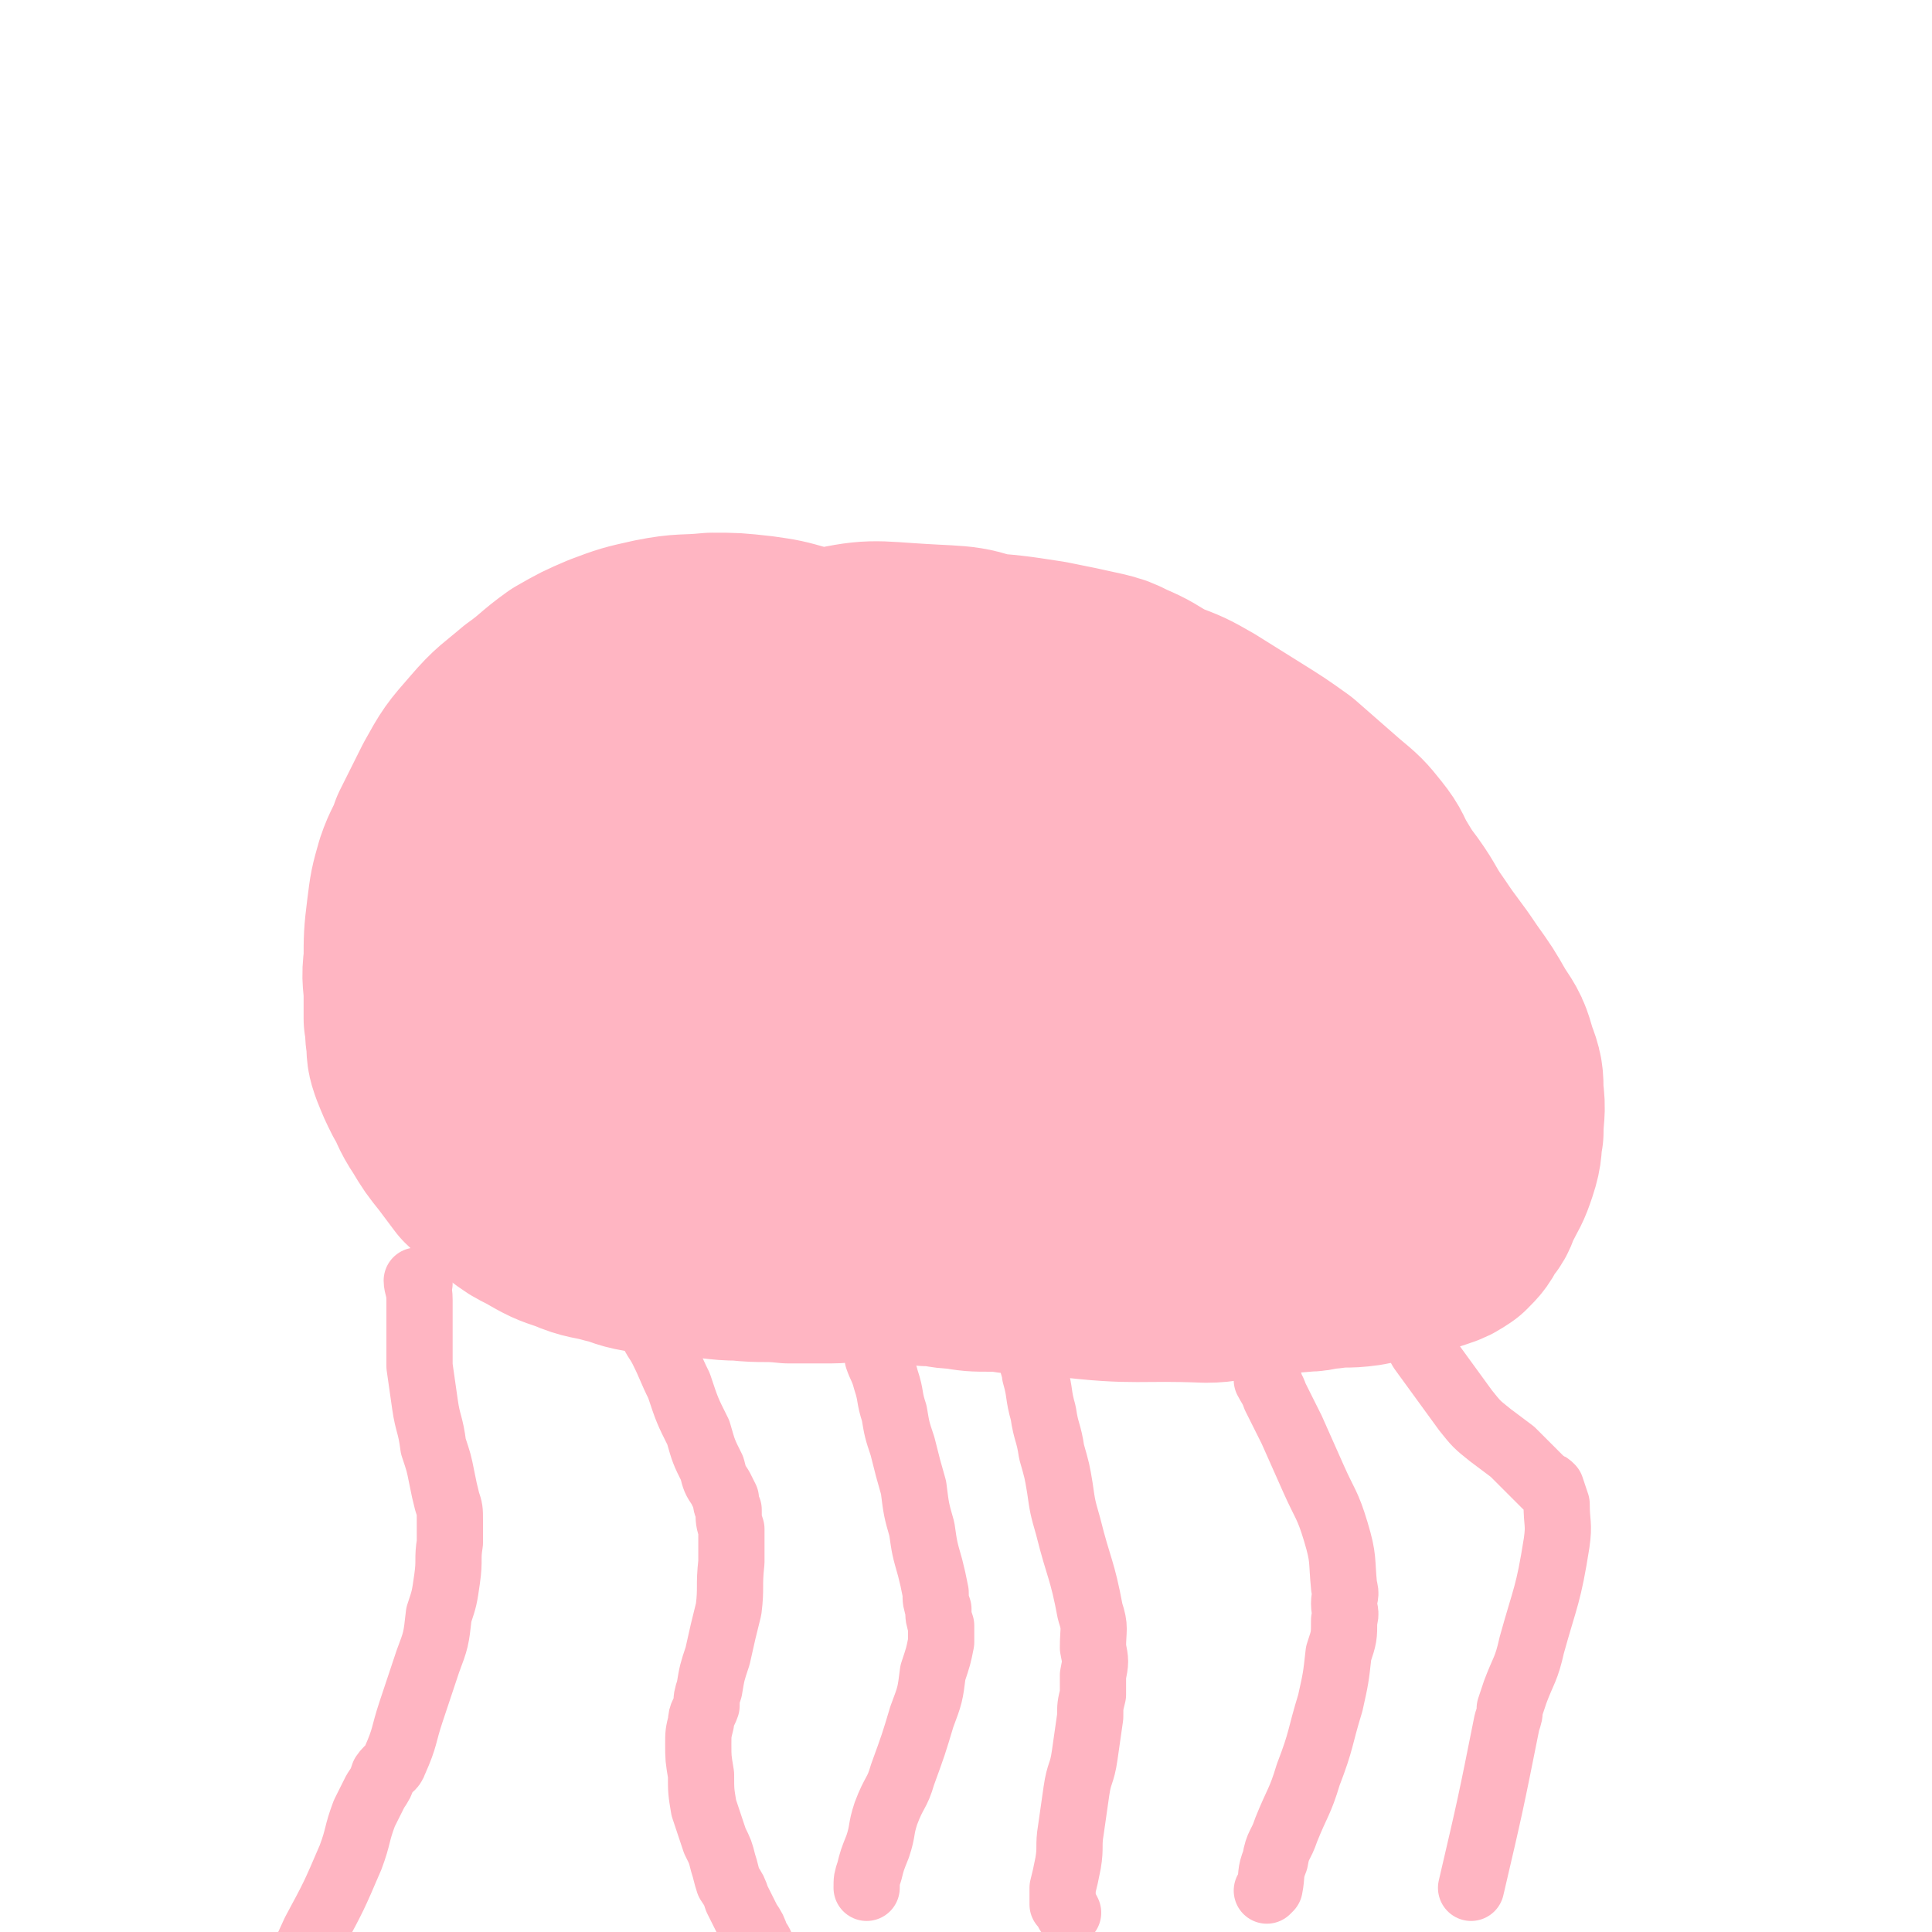
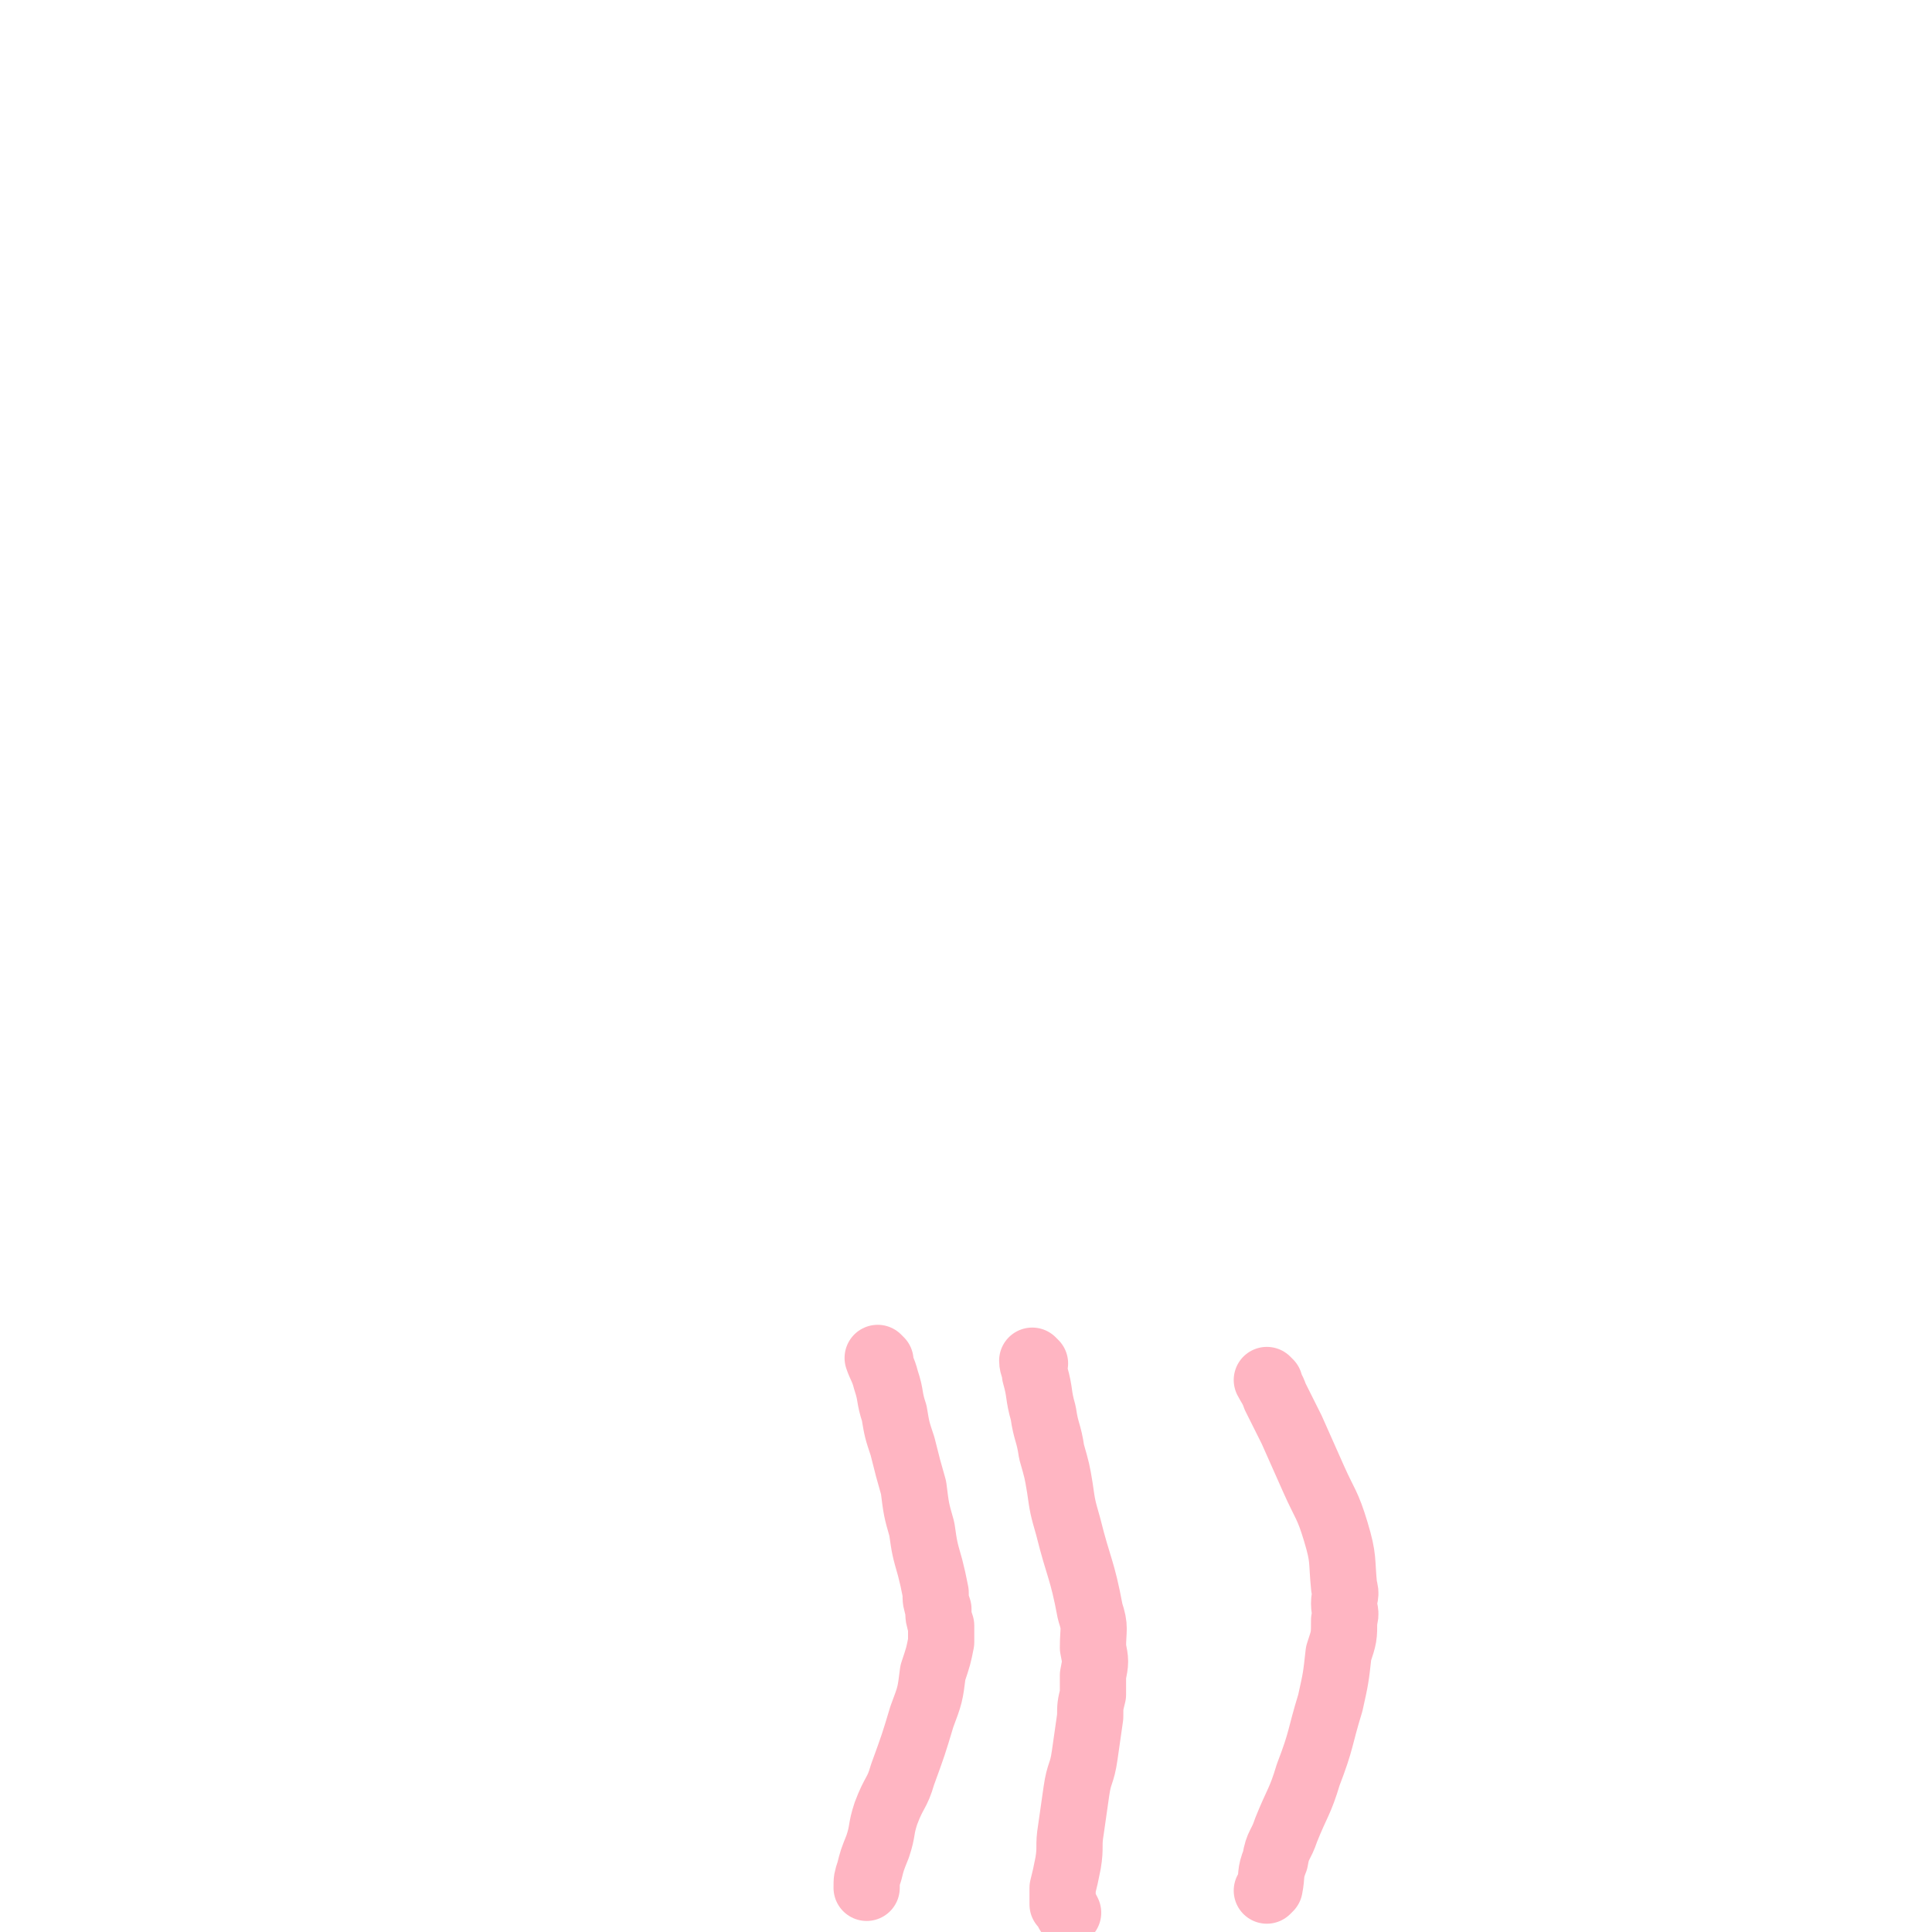
<svg xmlns="http://www.w3.org/2000/svg" viewBox="0 0 700 700" version="1.1">
  <g fill="none" stroke="#FFB5C2" stroke-width="80" stroke-linecap="round" stroke-linejoin="round">
-     <path d="M302,258c0,0 -1,-1 -1,-1 -7,12 -9,13 -15,27 -6,15 -6,16 -8,32 -1,8 0,9 3,16 3,11 4,11 10,20 5,7 6,7 13,12 8,5 8,5 17,7 8,2 8,2 17,2 5,0 5,0 10,-2 4,-1 4,-2 8,-4 4,-3 4,-3 7,-6 3,-2 3,-3 5,-6 1,-4 1,-4 2,-9 1,-5 1,-5 0,-10 0,-4 1,-4 -1,-8 -2,-5 -2,-5 -6,-8 -21,-16 -20,-17 -43,-29 -24,-13 -25,-16 -50,-22 -9,-2 -13,-1 -19,7 -27,40 -35,43 -47,89 -7,25 1,29 10,53 4,10 6,11 16,16 25,10 27,12 54,13 15,1 15,-3 29,-9 16,-6 17,-6 31,-16 12,-9 12,-10 21,-22 9,-10 9,-10 15,-22 7,-14 7,-14 12,-29 4,-15 4,-15 5,-31 1,-11 1,-11 0,-22 -1,-8 -1,-8 -3,-16 -2,-7 -2,-7 -6,-13 -3,-5 -3,-6 -7,-10 -8,-8 -8,-9 -18,-14 -13,-6 -14,-5 -30,-6 -17,-1 -17,-2 -34,2 -12,3 -12,5 -24,10 -12,7 -12,7 -24,14 -5,3 -5,3 -8,6 -4,4 -4,4 -6,8 -5,9 -6,9 -7,19 -2,11 -2,12 0,23 2,12 2,13 7,24 4,10 5,10 11,19 6,9 6,10 13,16 8,7 8,7 17,11 9,4 10,4 20,5 17,1 17,1 33,-2 12,-2 12,-2 23,-6 9,-4 8,-5 17,-11 9,-6 9,-5 17,-12 5,-4 6,-3 9,-8 4,-5 4,-5 6,-11 3,-7 4,-7 6,-16 2,-10 2,-10 3,-20 0,-11 1,-12 -1,-23 -1,-7 -2,-7 -5,-14 -3,-7 -3,-7 -7,-13 -4,-5 -4,-6 -9,-9 -10,-4 -11,-5 -21,-5 -15,0 -16,0 -30,5 -20,6 -20,6 -38,17 -12,7 -12,8 -22,17 -12,12 -12,12 -22,25 -7,7 -7,7 -13,16 -3,5 -3,5 -4,11 -2,8 -3,9 -2,17 0,9 1,9 4,18 3,8 3,8 8,15 6,9 6,9 15,16 8,6 8,7 18,11 7,3 7,2 15,3 12,0 12,1 24,-1 14,-2 14,-3 26,-7 7,-3 7,-3 13,-6 9,-4 9,-4 17,-8 7,-3 7,-3 13,-6 4,-2 4,-2 8,-5 3,-2 3,-3 5,-5 3,-2 3,-2 5,-4 2,-2 2,-2 3,-4 2,-2 2,-2 3,-3 1,-1 1,-1 2,-2 1,-1 1,-1 2,-2 0,0 0,-1 0,-1 1,-1 1,-1 1,-1 1,-1 0,-1 0,-2 0,-1 0,-1 0,-1 0,-1 1,-1 0,-2 0,-3 0,-4 -1,-7 -2,-7 -3,-7 -6,-14 -4,-8 -4,-8 -8,-16 -3,-6 -3,-6 -6,-12 -2,-5 -2,-5 -4,-9 -2,-4 -2,-4 -4,-8 -2,-3 -2,-3 -4,-7 -2,-2 -2,-2 -3,-4 -2,-3 -2,-3 -4,-5 -2,-2 -2,-2 -5,-4 -3,-2 -3,-3 -7,-5 -6,-3 -6,-3 -13,-6 -6,-2 -6,-3 -13,-4 -9,-2 -9,-1 -18,-2 -10,-1 -10,-2 -21,-2 -7,0 -7,0 -15,0 -10,1 -10,1 -20,3 -10,2 -10,2 -19,4 -7,2 -7,2 -13,5 -7,2 -7,3 -13,6 -4,2 -4,2 -9,5 -5,3 -5,3 -10,8 -4,4 -4,5 -7,10 -4,7 -4,7 -7,15 -3,7 -3,8 -5,15 -2,9 -2,9 -3,17 -1,8 -1,8 -1,16 0,5 0,5 1,9 0,4 0,4 1,6 2,4 2,4 5,6 3,4 4,4 8,7 7,6 7,6 14,11 11,6 11,6 22,12 10,6 10,6 21,10 12,5 12,5 24,9 9,4 9,4 17,7 8,3 8,3 16,6 11,3 11,2 22,6 8,2 8,3 16,5 8,3 8,2 16,5 12,3 11,5 23,6 25,3 25,1 50,2 6,0 6,-1 12,-1 12,-2 12,-2 24,-3 4,0 4,-1 8,-1 6,-1 6,0 13,-1 5,-1 5,-1 10,-2 2,0 2,0 4,0 3,-1 3,-1 5,-2 3,-1 3,-1 6,-2 3,-1 3,-1 6,-3 3,-3 3,-3 5,-7 3,-3 2,-3 4,-7 3,-6 3,-5 5,-11 2,-6 1,-6 2,-11 0,-7 1,-7 0,-14 0,-5 0,-6 -2,-11 -2,-7 -2,-7 -6,-13 -4,-7 -4,-7 -9,-14 -6,-9 -6,-8 -12,-17 -5,-7 -4,-7 -9,-14 -3,-4 -3,-4 -6,-9 -3,-5 -2,-5 -6,-10 -4,-5 -4,-5 -10,-10 -8,-7 -8,-7 -16,-14 -7,-5 -7,-5 -15,-10 -8,-5 -8,-5 -16,-10 -7,-4 -7,-4 -15,-7 -7,-4 -6,-4 -13,-7 -4,-2 -4,-2 -8,-3 -9,-2 -9,-2 -19,-4 -13,-2 -13,-2 -26,-3 -11,0 -11,0 -22,2 -13,2 -13,2 -26,6 -7,3 -6,4 -12,7 -6,4 -5,4 -10,7 -5,4 -5,4 -10,8 -8,7 -8,6 -15,13 -9,9 -9,10 -18,20 -4,5 -4,5 -8,9 -3,4 -3,4 -6,7 -3,4 -3,4 -5,8 -2,5 -2,5 -2,10 -1,9 -1,9 0,18 1,7 0,7 3,13 3,6 4,6 8,11 6,7 6,7 12,12 8,6 9,7 18,11 13,6 13,6 27,9 10,2 11,2 21,3 14,0 14,0 27,0 9,-1 9,0 18,-1 10,-2 10,-3 20,-7 10,-3 10,-3 20,-7 6,-2 6,-2 12,-6 6,-3 6,-3 12,-6 3,-2 3,-2 6,-4 3,-2 3,-2 5,-4 3,-2 3,-3 5,-4 4,-2 4,-2 7,-3 4,-2 4,-3 7,-4 3,-2 3,-1 5,-2 2,-2 2,-2 4,-3 2,-1 2,-1 4,-2 1,-1 1,-1 2,-1 1,-1 1,-1 2,-1 1,-1 1,-1 2,-1 1,-1 1,0 2,0 1,0 1,0 2,0 1,0 1,-1 1,0 1,0 1,0 2,1 1,0 1,0 2,0 1,1 1,1 2,2 1,1 1,1 2,2 1,1 1,1 1,2 0,1 0,1 0,2 1,0 1,0 1,0 1,1 0,1 0,2 0,0 0,0 0,1 0,0 1,0 0,0 -2,-1 -2,-1 -4,-3 -7,-5 -7,-5 -14,-10 -7,-6 -7,-6 -14,-12 -6,-5 -6,-5 -11,-11 -12,-12 -12,-12 -24,-25 -6,-6 -6,-6 -12,-11 -5,-6 -5,-5 -11,-10 -6,-5 -5,-5 -11,-9 -7,-5 -7,-5 -14,-8 -7,-4 -7,-4 -15,-8 -6,-4 -6,-4 -13,-7 -8,-4 -8,-5 -17,-8 -9,-4 -9,-3 -19,-7 -6,-2 -6,-2 -13,-4 -7,-2 -7,-2 -14,-3 -9,-1 -9,-1 -17,-1 -10,1 -10,0 -20,2 -9,2 -9,2 -17,5 -7,3 -7,3 -14,7 -7,5 -7,6 -14,11 -7,6 -8,6 -14,13 -7,8 -7,8 -12,17 -4,8 -4,8 -8,16 -2,6 -3,6 -5,12 -2,7 -2,7 -3,15 -1,8 -1,9 -1,17 -1,7 0,7 0,13 0,4 0,4 0,8 1,4 0,4 1,8 0,4 0,4 1,7 2,5 2,5 4,9 3,5 2,5 6,11 3,5 3,5 7,10 3,4 3,4 6,8 3,3 3,2 6,5 3,2 3,2 6,5 4,3 4,3 8,5 7,4 7,4 13,6 7,3 7,2 14,4 5,1 5,2 11,3 4,0 4,0 8,1 5,0 5,0 10,1 9,0 9,1 17,1 9,1 9,0 18,1 8,0 8,0 15,0 5,0 5,-1 11,0 5,0 5,0 11,0 6,0 6,0 13,1 6,0 6,1 11,1 6,1 6,1 12,1 7,0 7,1 13,1 9,-1 9,-1 17,-1 4,-1 4,-1 9,-1 4,-1 4,-1 8,-1 6,-1 6,-1 12,-3 8,-2 8,-1 15,-4 9,-3 9,-4 18,-8 5,-2 5,-3 10,-5 3,-2 4,-2 7,-4 2,-1 2,-1 4,-2 2,-1 1,-2 3,-3 1,-1 1,-1 3,-2 1,-1 1,-1 2,-3 1,-2 1,-2 2,-4 0,-3 1,-3 1,-5 -1,-3 -1,-4 -2,-6 -1,-4 -1,-5 -3,-8 -3,-6 -4,-5 -8,-11 -3,-4 -2,-4 -5,-8 -3,-3 -4,-3 -6,-6 -2,-2 -2,-3 -4,-5 -2,-2 -2,-2 -4,-4 -3,-2 -3,-2 -5,-5 -4,-4 -4,-4 -7,-8 -6,-7 -6,-7 -12,-14 -4,-4 -4,-4 -9,-8 " />
-   </g>
+     </g>
  <g fill="none" stroke="#FFB5C2" stroke-width="24" stroke-linecap="round" stroke-linejoin="round">
-     <path d="M228,456c0,0 -1,-1 -1,-1 0,1 0,1 1,3 1,4 1,3 3,7 1,5 1,5 3,9 1,4 0,4 2,7 1,4 2,4 4,8 3,6 3,7 6,13 3,9 3,9 7,17 2,7 2,7 5,13 1,4 1,4 3,7 1,2 1,2 2,4 0,2 0,2 1,4 0,4 0,4 1,7 0,6 0,6 0,12 -1,9 0,9 -1,17 -2,8 -2,8 -4,17 -2,6 -2,6 -3,12 -1,3 -1,3 -1,6 -1,3 -2,3 -2,6 -1,4 -1,4 -1,8 0,5 0,5 1,11 0,6 0,6 1,12 2,6 2,6 4,12 2,4 2,4 3,8 1,3 1,4 2,7 2,3 2,3 3,6 2,4 2,4 4,8 2,3 2,3 3,6 2,3 2,3 2,6 1,2 1,2 2,5 0,1 0,1 0,2 " />
    <path d="M375,494c0,0 -1,-1 -1,-1 0,2 1,3 1,5 2,7 1,7 3,14 1,7 2,7 3,14 2,7 2,7 3,13 1,7 1,7 3,14 4,16 5,15 8,31 2,6 1,6 1,13 1,5 1,5 0,10 0,4 0,4 0,7 -1,4 -1,4 -1,8 -1,7 -1,7 -2,14 -1,7 -2,6 -3,13 -1,7 -1,7 -2,14 -1,6 0,6 -1,12 -1,5 -1,5 -2,9 0,3 0,3 0,6 1,1 1,1 2,3 0,0 0,0 0,0 " />
-     <path d="M509,476c0,0 -1,-1 -1,-1 3,6 3,7 7,14 8,11 8,11 16,22 4,5 4,5 9,9 4,3 4,3 8,6 4,4 4,4 8,8 2,2 2,2 4,4 1,0 1,0 2,1 1,3 1,3 2,6 0,7 1,7 0,14 -3,19 -4,19 -9,37 -2,9 -3,9 -6,17 -1,3 -1,3 -2,6 0,2 0,2 -1,5 -6,30 -6,30 -13,60 " />
-     <path d="M152,465c0,0 -1,-1 -1,-1 0,2 1,3 1,7 0,5 0,5 0,10 0,7 0,7 0,14 1,7 1,7 2,14 1,7 2,7 3,15 2,6 2,6 3,11 1,5 1,5 2,9 1,3 1,3 1,7 0,4 0,4 0,8 -1,6 0,6 -1,13 -1,7 -1,7 -3,13 -1,9 -1,9 -4,17 -3,9 -3,9 -6,18 -3,9 -2,9 -6,18 -1,3 -2,2 -4,5 -1,3 -1,3 -3,6 -2,4 -2,4 -4,8 -3,8 -2,8 -5,16 -6,14 -6,14 -13,27 -5,11 -5,11 -11,21 -3,5 -4,5 -8,10 -1,2 -1,2 -3,4 -1,0 -1,-1 -1,-1 " />
    <path d="M319,493c0,0 -1,-1 -1,-1 1,3 2,4 3,8 2,6 1,6 3,12 1,6 1,6 3,12 2,8 2,8 4,15 1,8 1,8 3,15 1,7 1,7 3,14 1,4 1,4 2,9 0,3 0,3 1,6 0,3 0,3 1,6 0,3 0,3 0,6 -1,5 -1,5 -3,11 -1,8 -1,8 -4,16 -3,10 -3,10 -7,21 -2,7 -3,6 -6,14 -2,6 -1,6 -3,12 -2,5 -2,5 -3,9 -1,3 -1,3 -1,6 " />
    <path d="M460,501c0,0 -1,-1 -1,-1 1,2 2,3 3,6 3,6 3,6 6,12 4,9 4,9 8,18 4,9 5,9 8,19 3,10 2,10 3,20 1,3 0,3 0,6 0,3 1,3 0,6 0,6 0,6 -2,12 -1,9 -1,9 -3,18 -4,13 -3,13 -8,26 -3,10 -4,10 -8,20 -2,6 -3,5 -4,11 -2,5 -1,5 -2,10 -1,1 -1,1 -1,1 " />
  </g>
</svg>